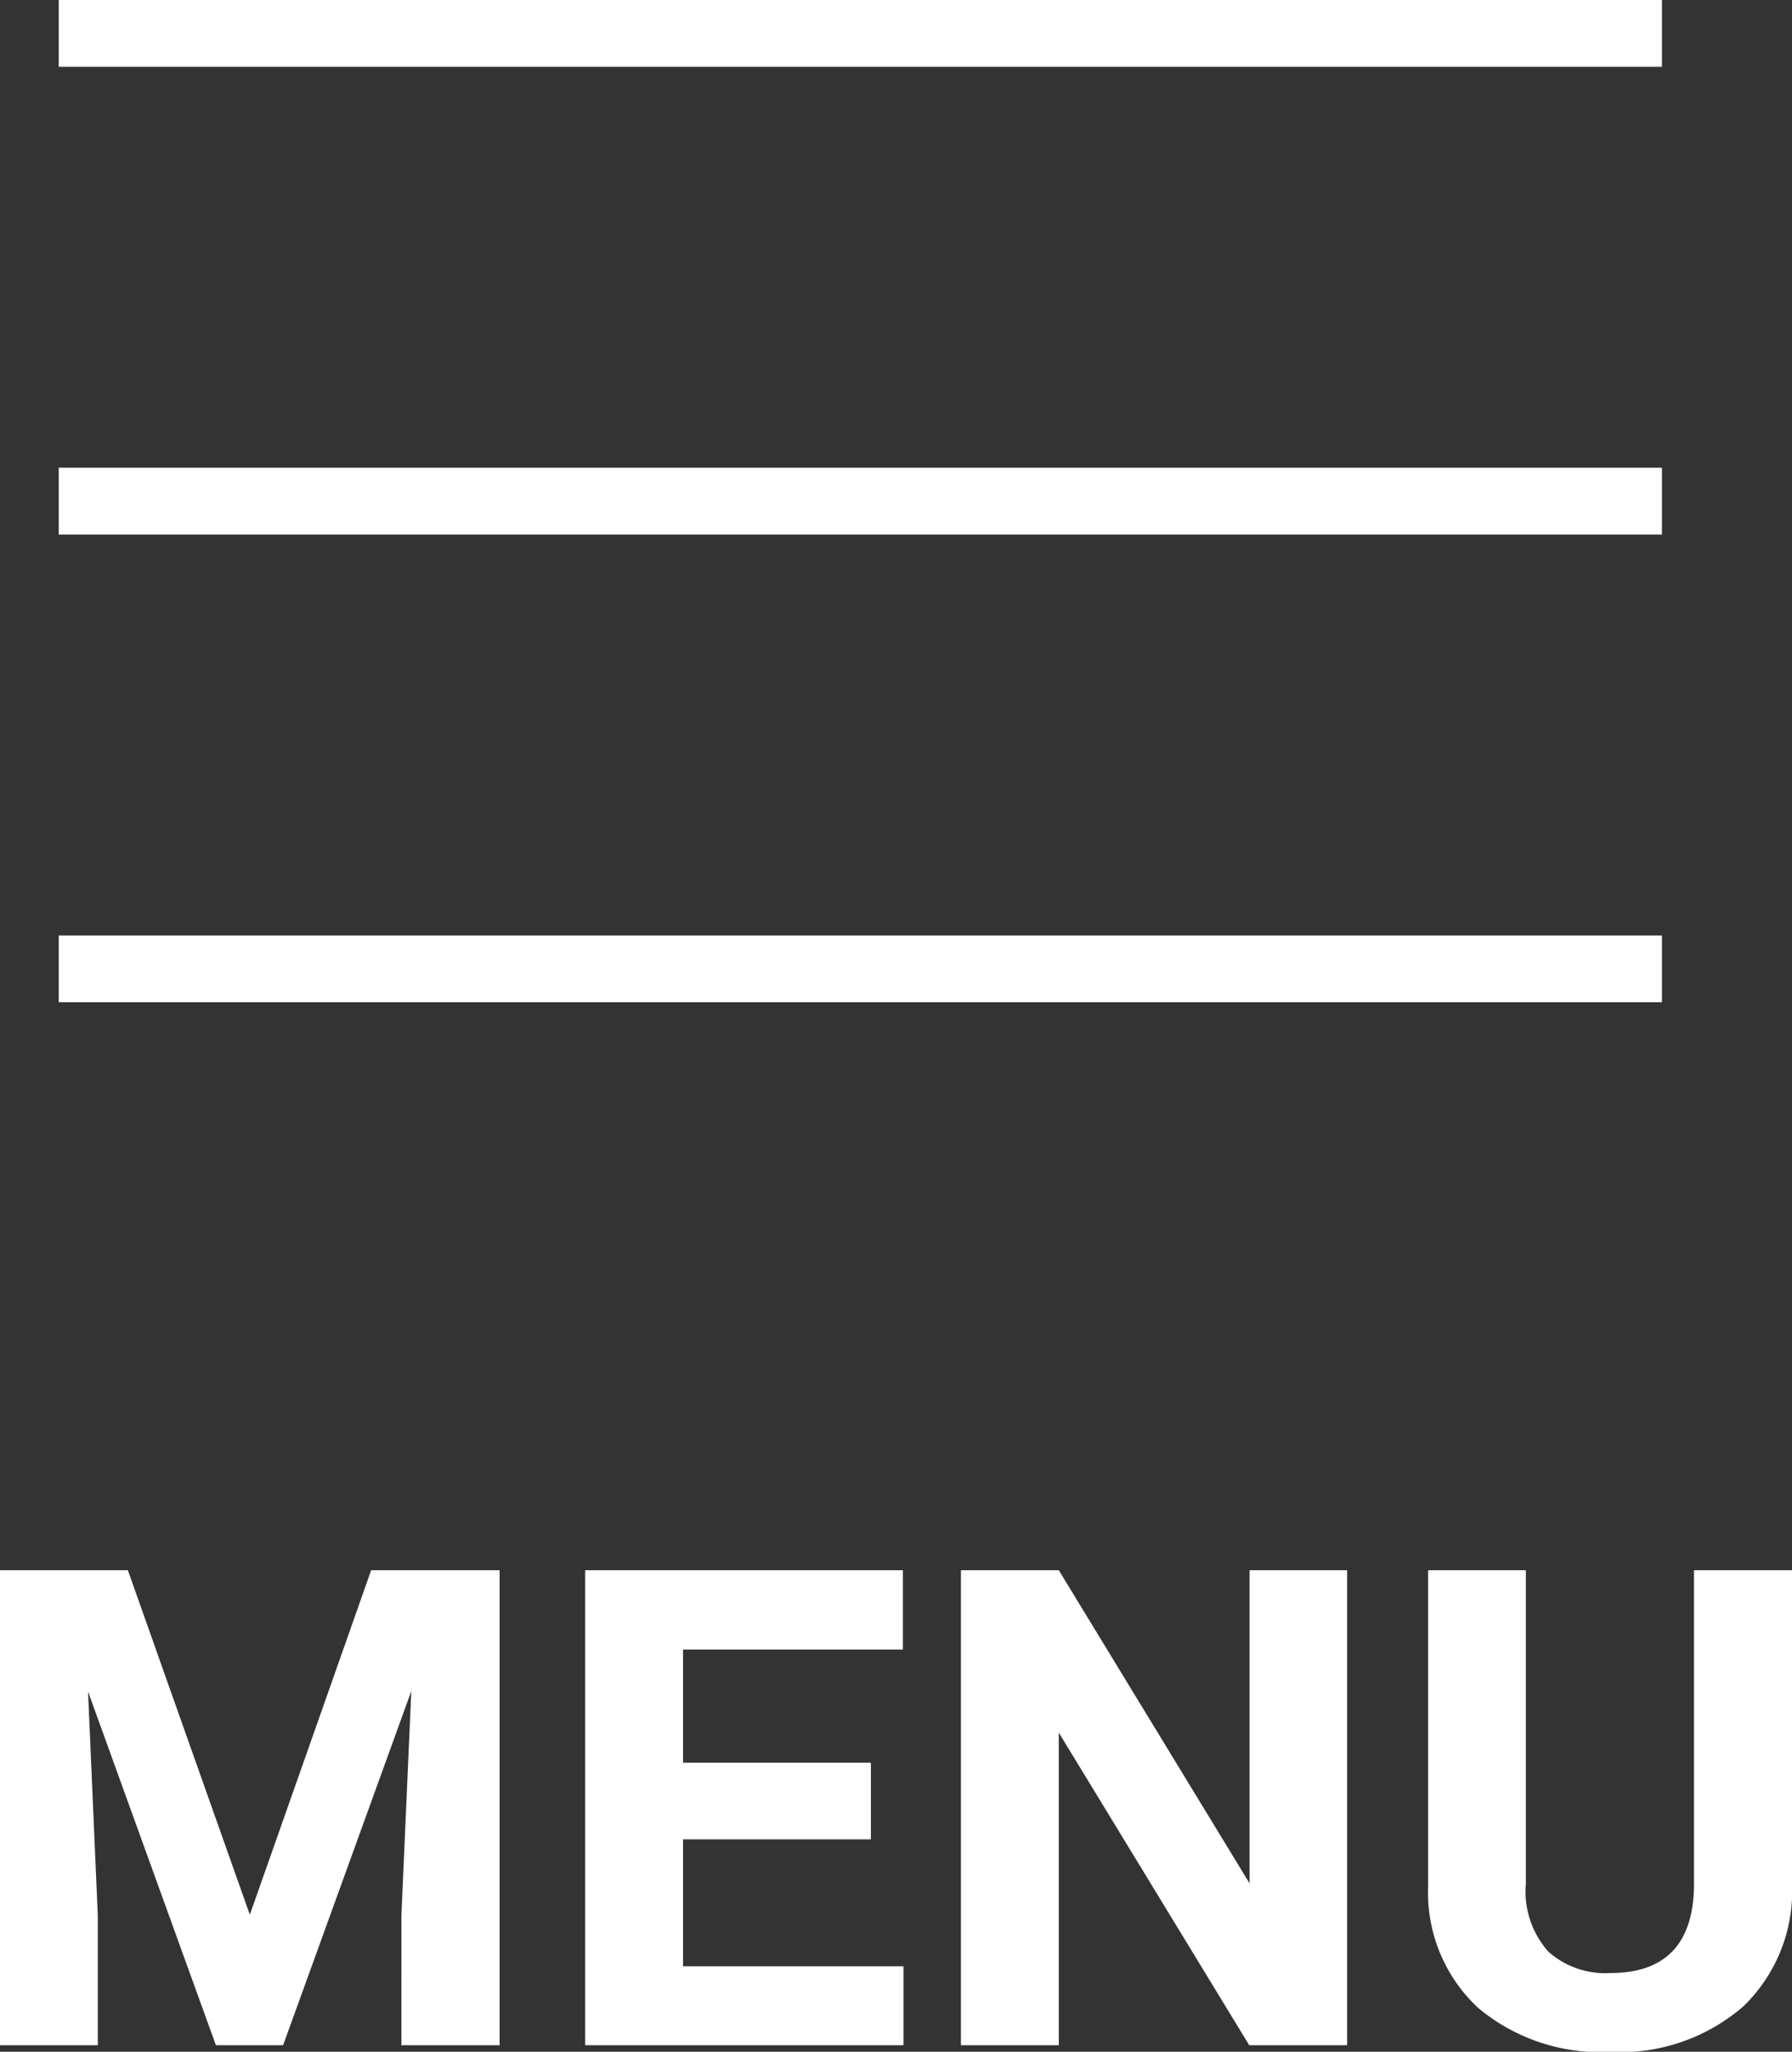
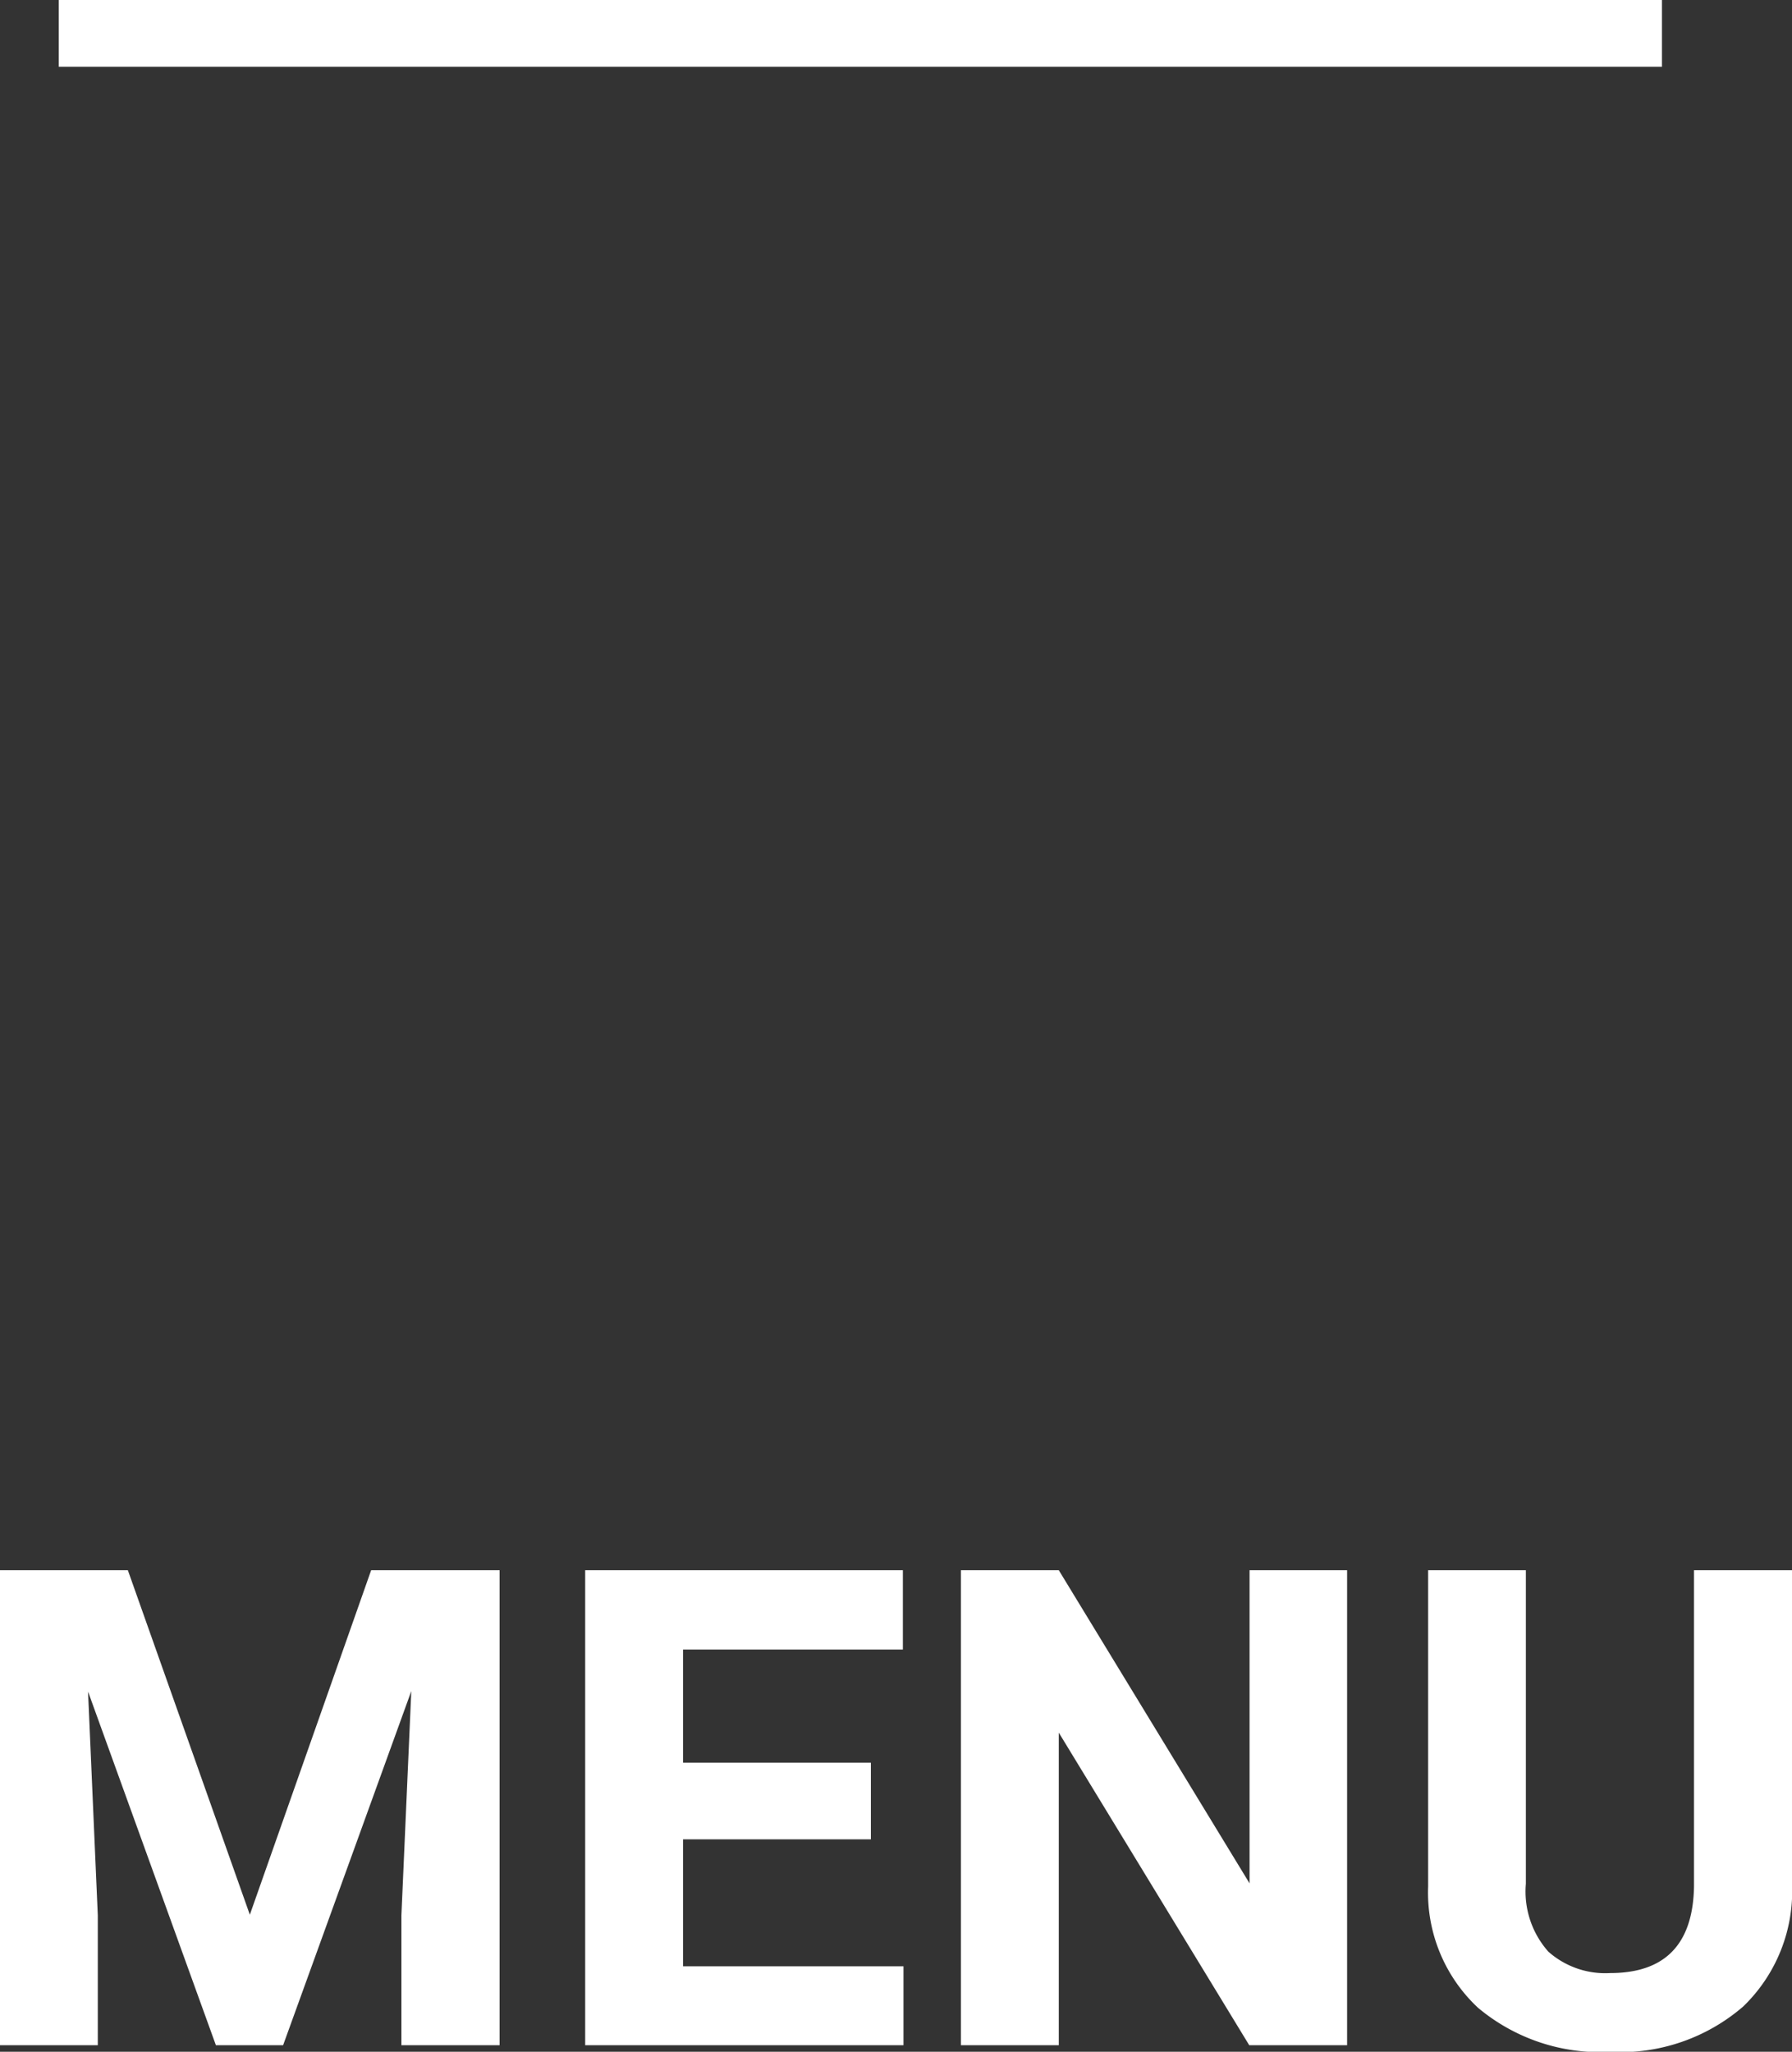
<svg xmlns="http://www.w3.org/2000/svg" width="26.826" height="30.707" viewBox="0 0 26.826 30.707">
  <rect x="0" y="0" width="26.826" height="30.707" fill="#333333" stroke="none" />
  <g transform="translate(7887.379 7143)">
    <path d="M-11.465-7.109l1.826,5.156,1.816-5.156H-5.9V0h-1.47V-1.943L-7.222-5.3-9.141,0h-1.006l-1.914-5.293.146,3.35V0h-1.465V-7.109ZM-.342-3.081H-3.154v1.9h3.3V0H-4.619V-7.109H.137v1.187H-3.154v1.694H-.342ZM6.787,0H5.322L2.471-4.678V0H1.006V-7.109H2.471L5.327-2.422V-7.109h1.46Zm6.66-7.109v4.683a2.4,2.4,0,0,1-.73,1.846A2.814,2.814,0,0,1,10.723.1,2.846,2.846,0,0,1,8.745-.562,2.356,2.356,0,0,1,8-2.373V-7.109H9.463v4.692A1.355,1.355,0,0,0,9.8-1.4a1.284,1.284,0,0,0,.925.32q1.235,0,1.255-1.3V-7.109Z" transform="translate(-7874 -7112.391)" fill="#fff" />
-     <path d="M24,.5H0v-1H24Z" transform="translate(-7886.5 -7128.5)" fill="#fff" />
-     <path d="M24,.5H0v-1H24Z" transform="translate(-7886.5 -7135.5)" fill="#fff" />
    <path d="M24,.5H0v-1H24Z" transform="translate(-7886.5 -7142.5)" fill="#fff" />
  </g>
</svg>